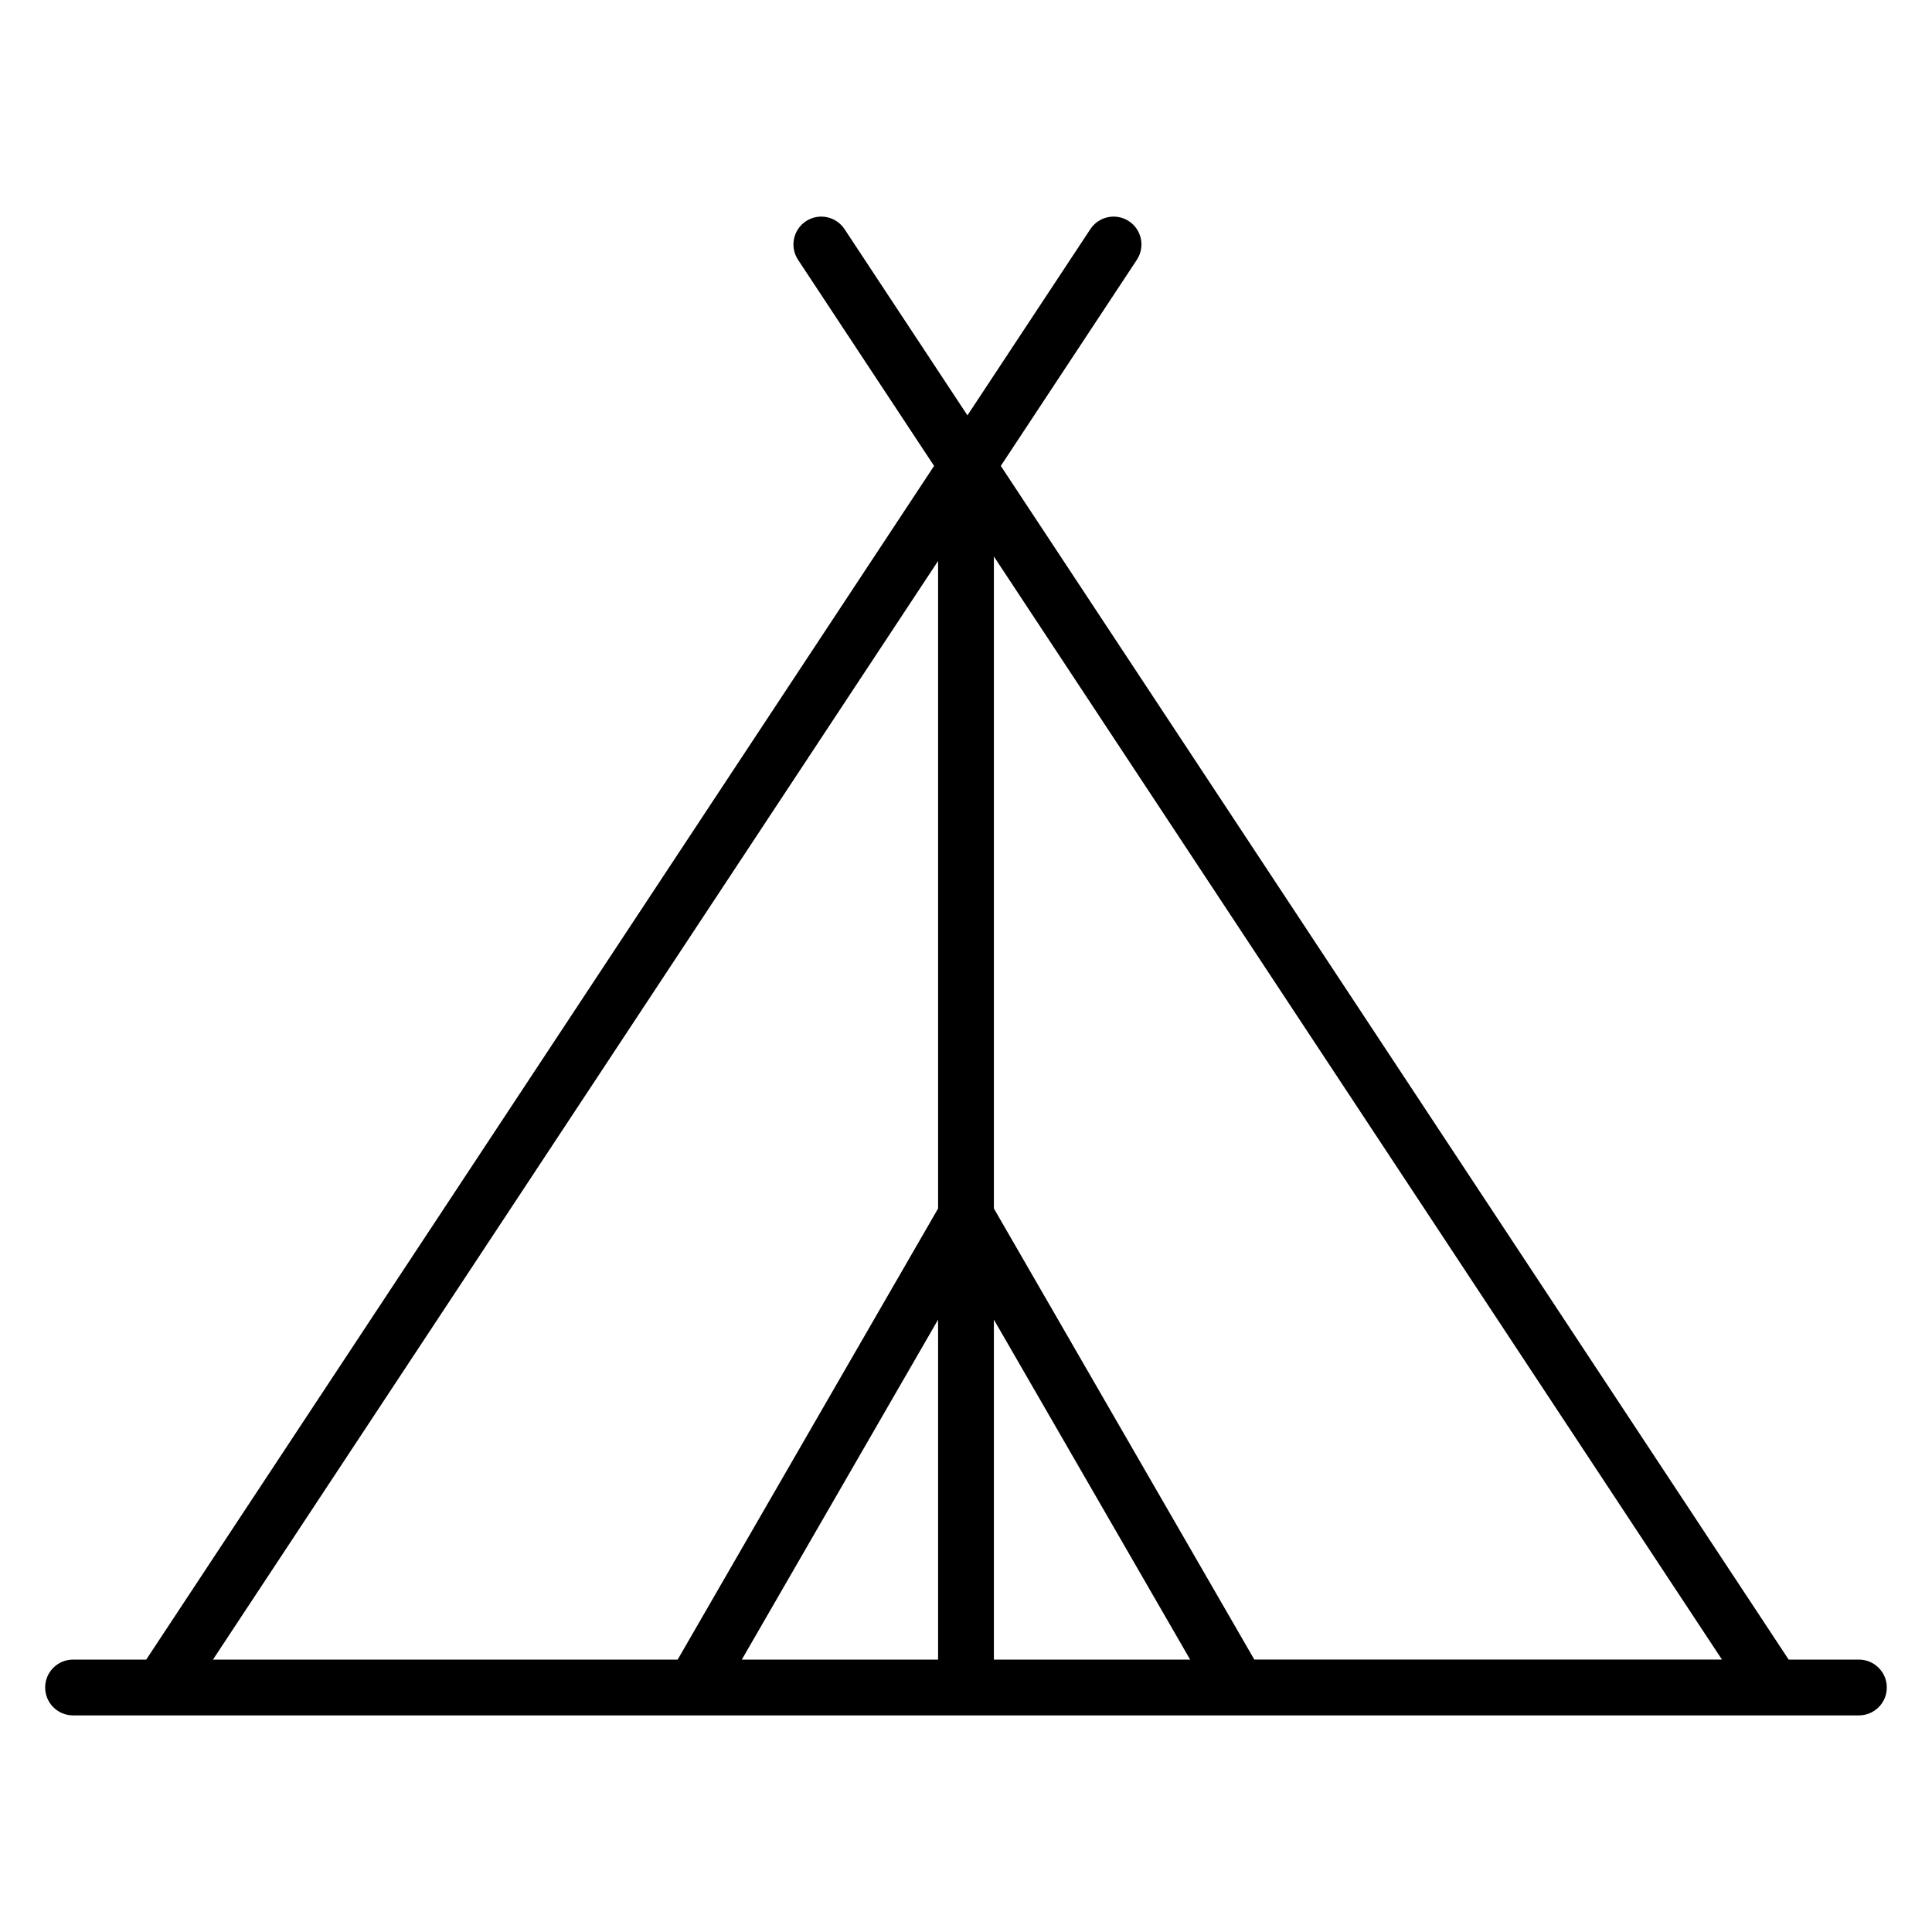
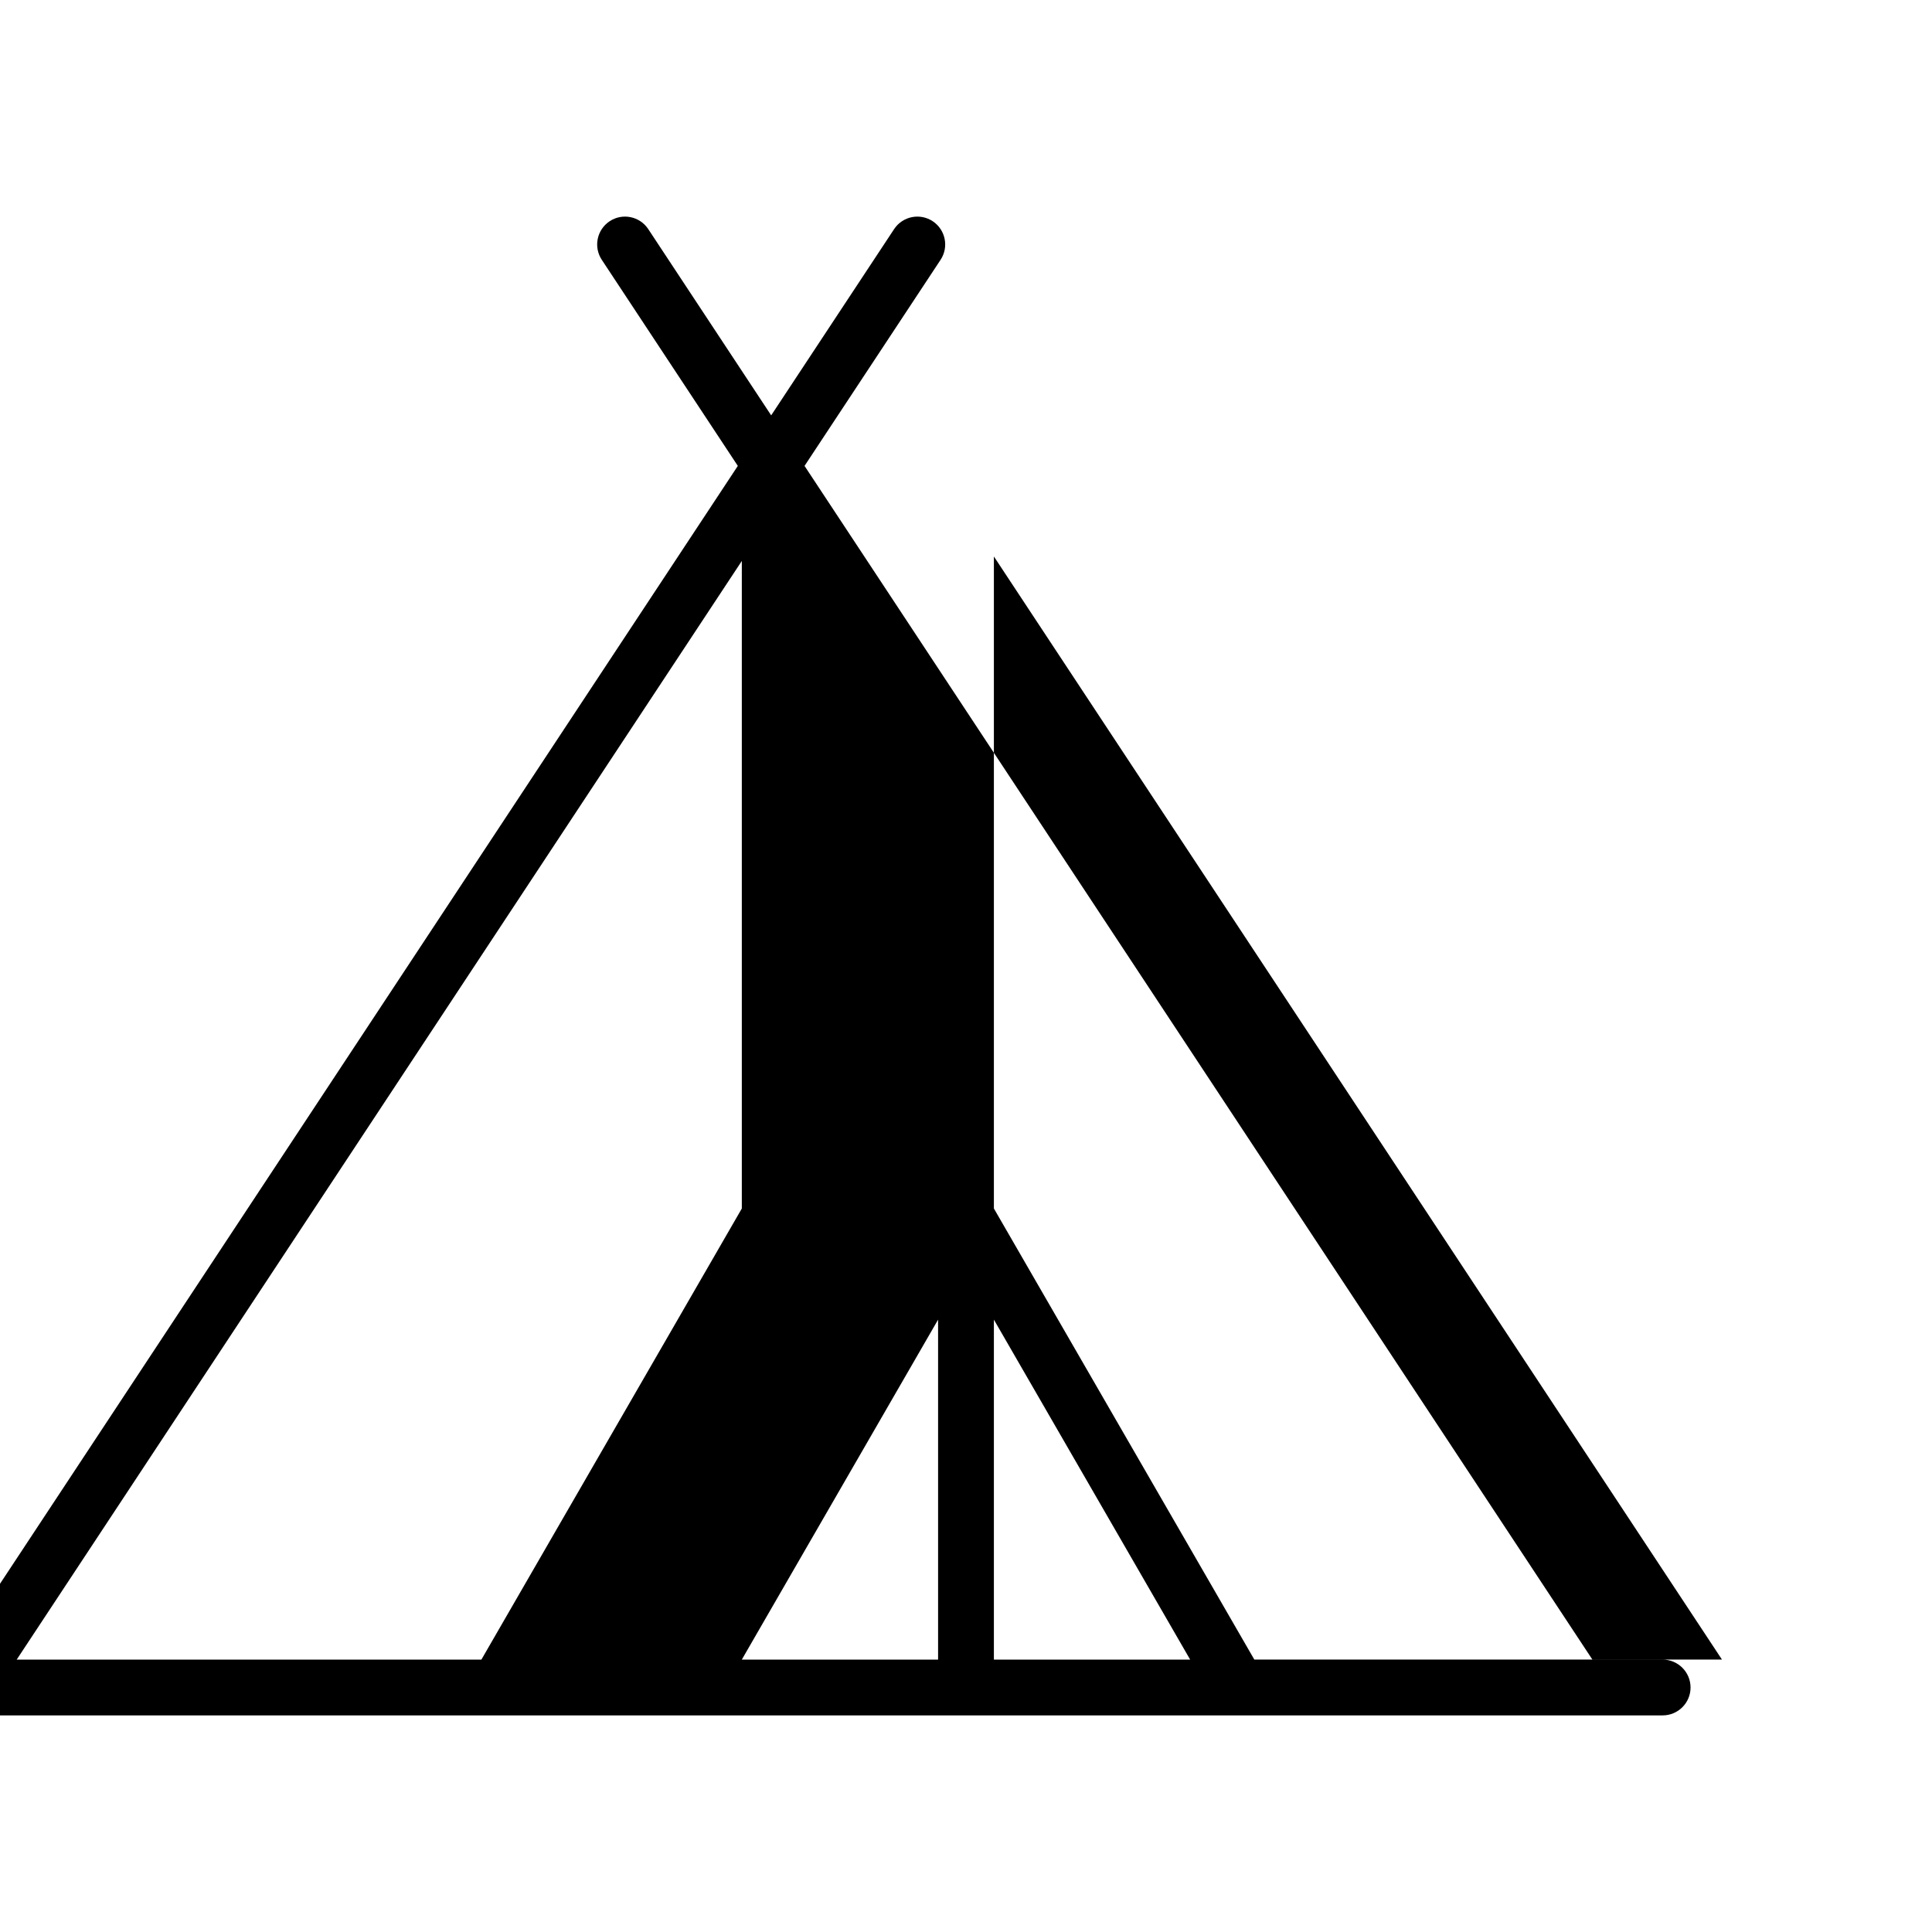
<svg xmlns="http://www.w3.org/2000/svg" fill="#000000" width="800px" height="800px" version="1.1" viewBox="144 144 512 512">
-   <path d="m407.39 291.47v172.79l69.016 119.54h123.93zm0 202.25v90.09h52.012zm-14.789 90.09v-90.09l-52.012 90.09zm0-119.54v-171.61l-192.17 291.16h123.15zm-209.85 119.54 208.79-316.34-36.047-54.613c-2.25-3.394-1.316-7.977 2.078-10.227s7.977-1.316 10.227 2.078l32.582 49.367 32.582-49.367c2.25-3.394 6.828-4.328 10.227-2.078 3.394 2.25 4.328 6.828 2.078 10.227l-36.047 54.613 208.79 316.34h18.617c4.082 0 7.394 3.312 7.394 7.394s-3.312 7.394-7.394 7.394h-473.27c-4.086 0-7.394-3.312-7.394-7.394 0-4.086 3.312-7.394 7.394-7.394z" fill-rule="evenodd" />
+   <path d="m407.39 291.47v172.79l69.016 119.54h123.93zm0 202.25v90.09h52.012zm-14.789 90.09v-90.09l-52.012 90.09m0-119.54v-171.61l-192.17 291.16h123.15zm-209.85 119.54 208.79-316.34-36.047-54.613c-2.25-3.394-1.316-7.977 2.078-10.227s7.977-1.316 10.227 2.078l32.582 49.367 32.582-49.367c2.25-3.394 6.828-4.328 10.227-2.078 3.394 2.25 4.328 6.828 2.078 10.227l-36.047 54.613 208.79 316.34h18.617c4.082 0 7.394 3.312 7.394 7.394s-3.312 7.394-7.394 7.394h-473.27c-4.086 0-7.394-3.312-7.394-7.394 0-4.086 3.312-7.394 7.394-7.394z" fill-rule="evenodd" />
</svg>